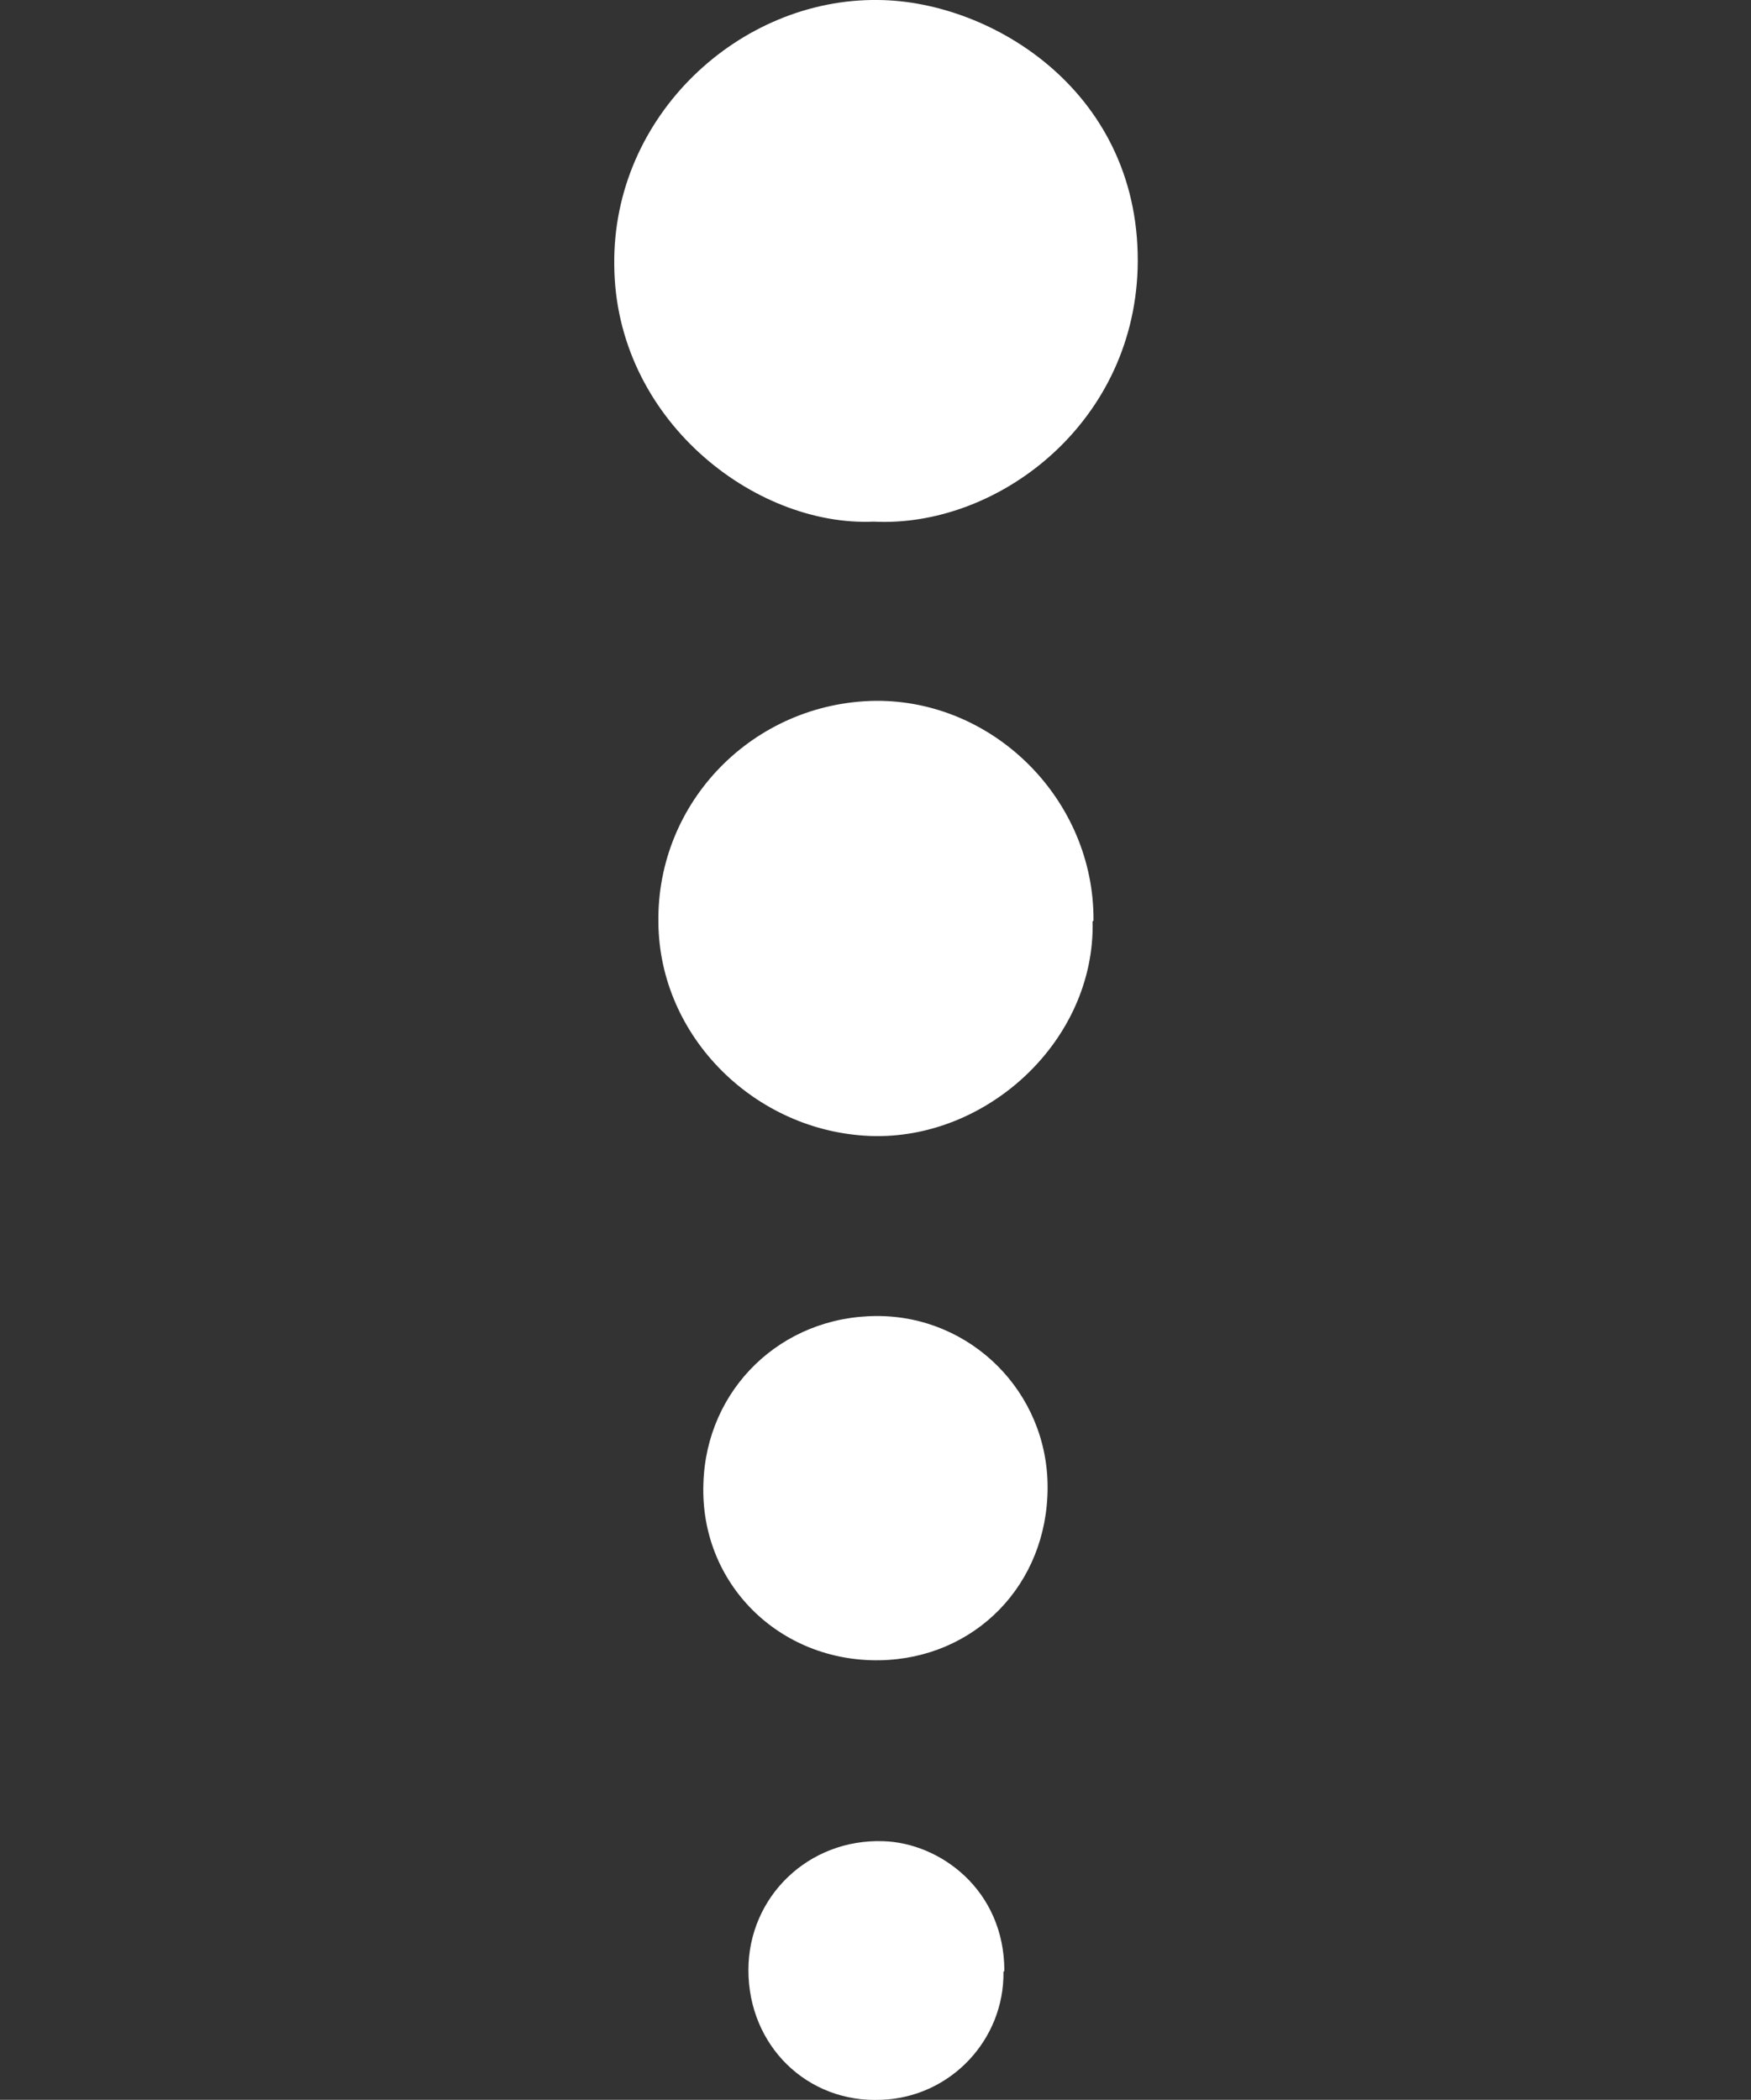
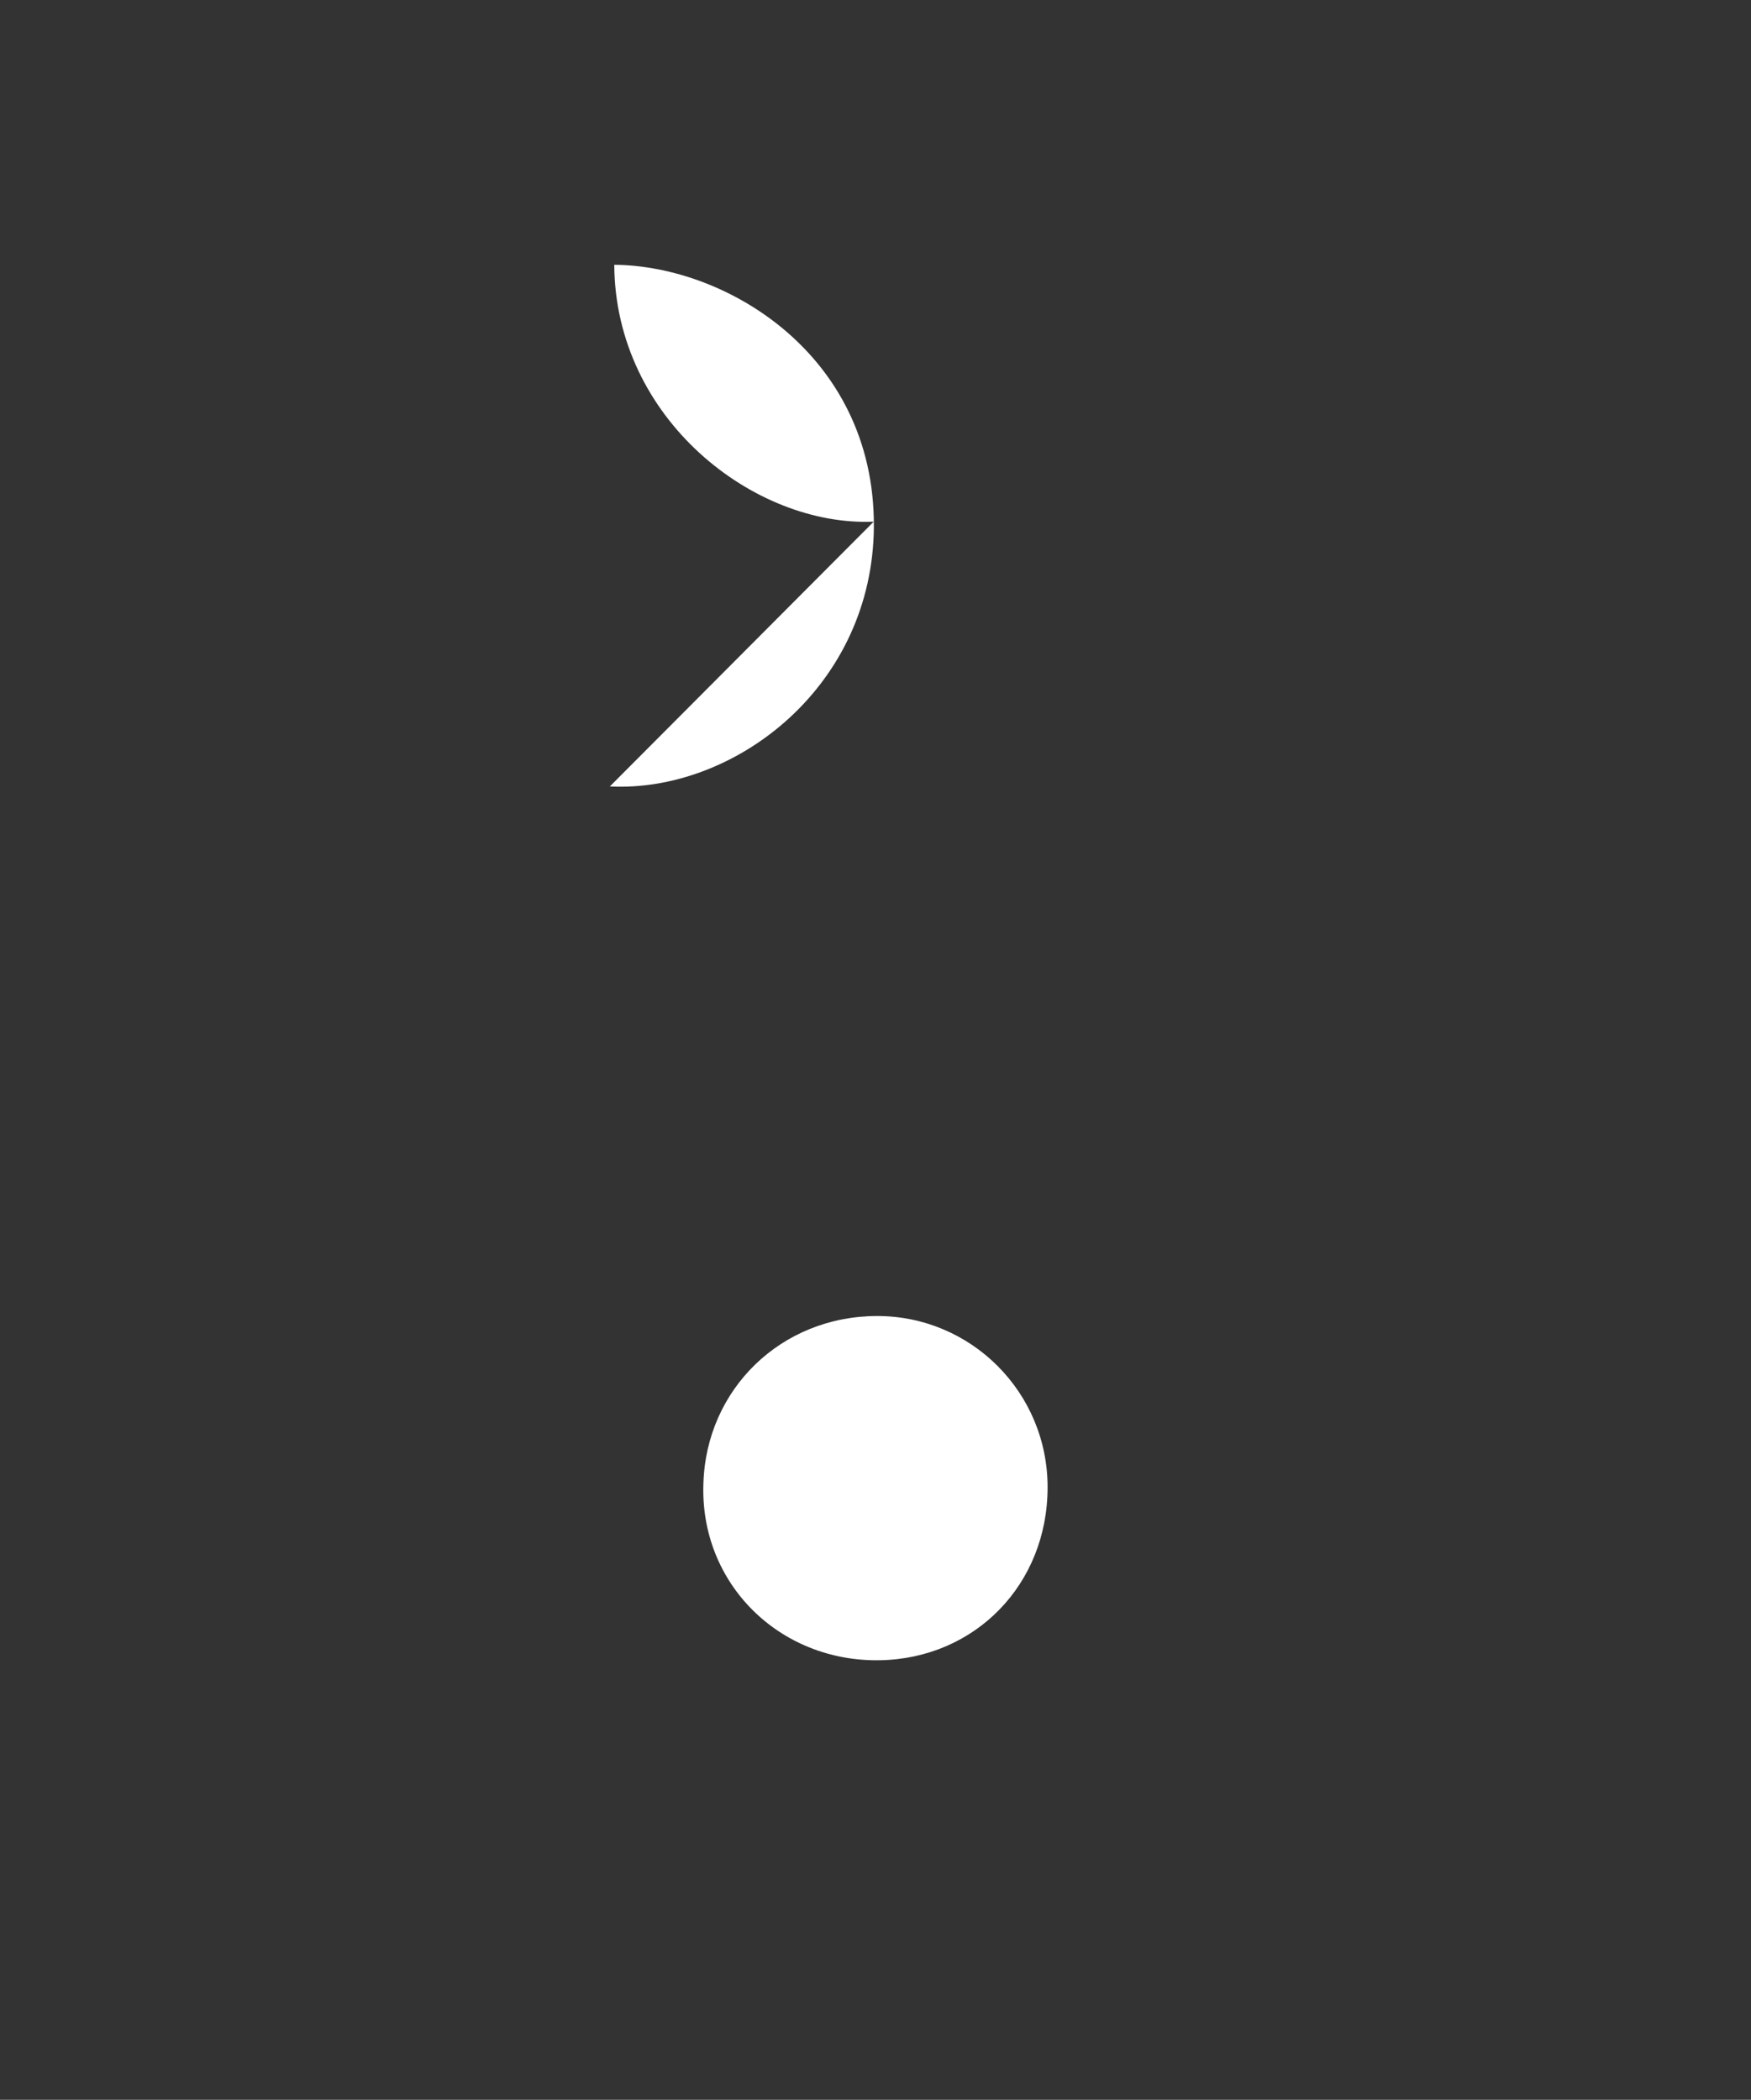
<svg xmlns="http://www.w3.org/2000/svg" id="a" viewBox="0 0 19.84 23.79">
  <rect x="0" y="0" width="19.84" height="23.79" fill="#333333" stroke="none" />
  <g id="b">
-     <path d="M9.9,5.91c-1.35.06-2.93-1.16-2.94-2.91C6.94,1.31,8.38-.02,9.95,0c1.3.01,3,1.06,2.94,3.05-.06,1.78-1.61,2.93-2.99,2.86" style="fill:#fff; stroke-width:0px;" />
-     <path d="M12.38,10.44c.03,1.35-1.2,2.48-2.52,2.43-1.3-.05-2.39-1.12-2.4-2.42-.02-1.37,1.08-2.49,2.46-2.51,1.35-.01,2.48,1.13,2.47,2.49" style="fill:#fff; stroke-width:0px;" />
+     <path d="M9.9,5.91c-1.35.06-2.93-1.16-2.94-2.91c1.3.01,3,1.06,2.94,3.05-.06,1.78-1.61,2.93-2.99,2.86" style="fill:#fff; stroke-width:0px;" />
    <path d="M11.87,16.85c0,1.1-.82,1.94-1.9,1.96-1.14.02-2.04-.87-2-2,.03-1.07.88-1.9,1.97-1.9,1.06,0,1.93.86,1.93,1.94" style="fill:#fff; stroke-width:0px;" />
-     <path d="M11.37,22.34c.01.77-.6,1.42-1.38,1.45-.84.04-1.51-.61-1.51-1.47,0-.83.68-1.49,1.53-1.46.64.02,1.37.55,1.37,1.47" style="fill:#fff; stroke-width:0px;" />
  </g>
</svg>